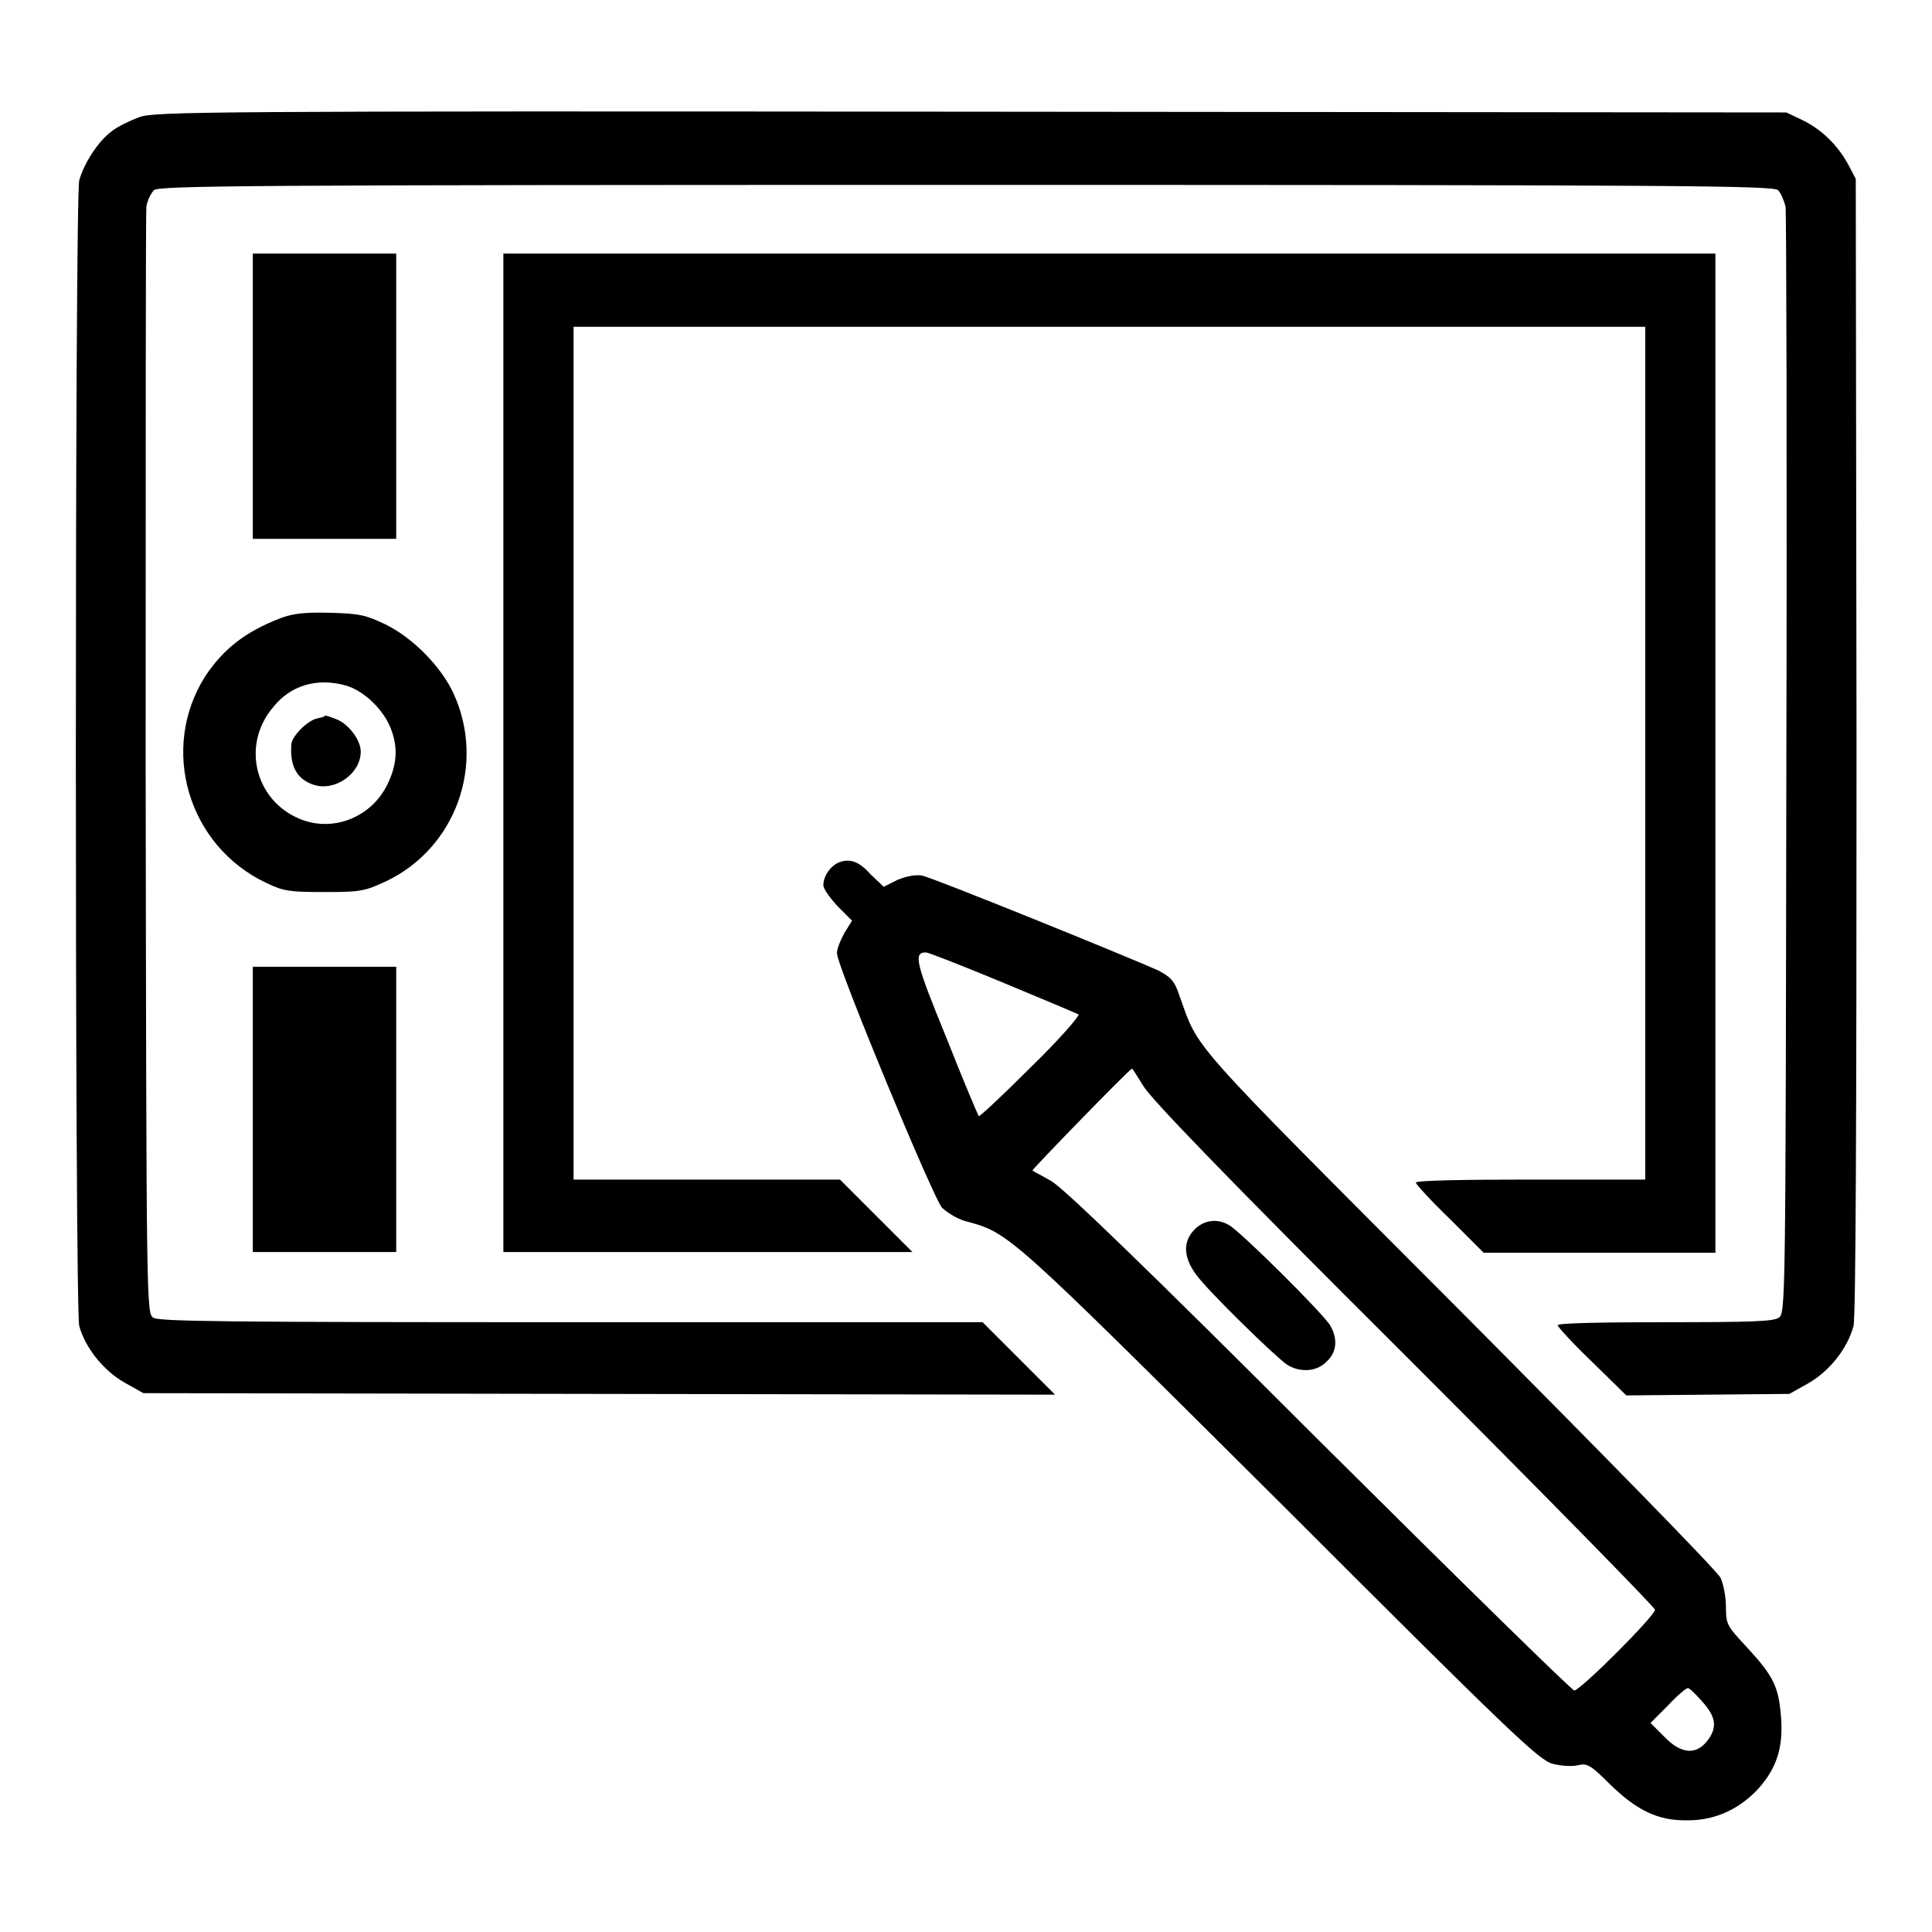
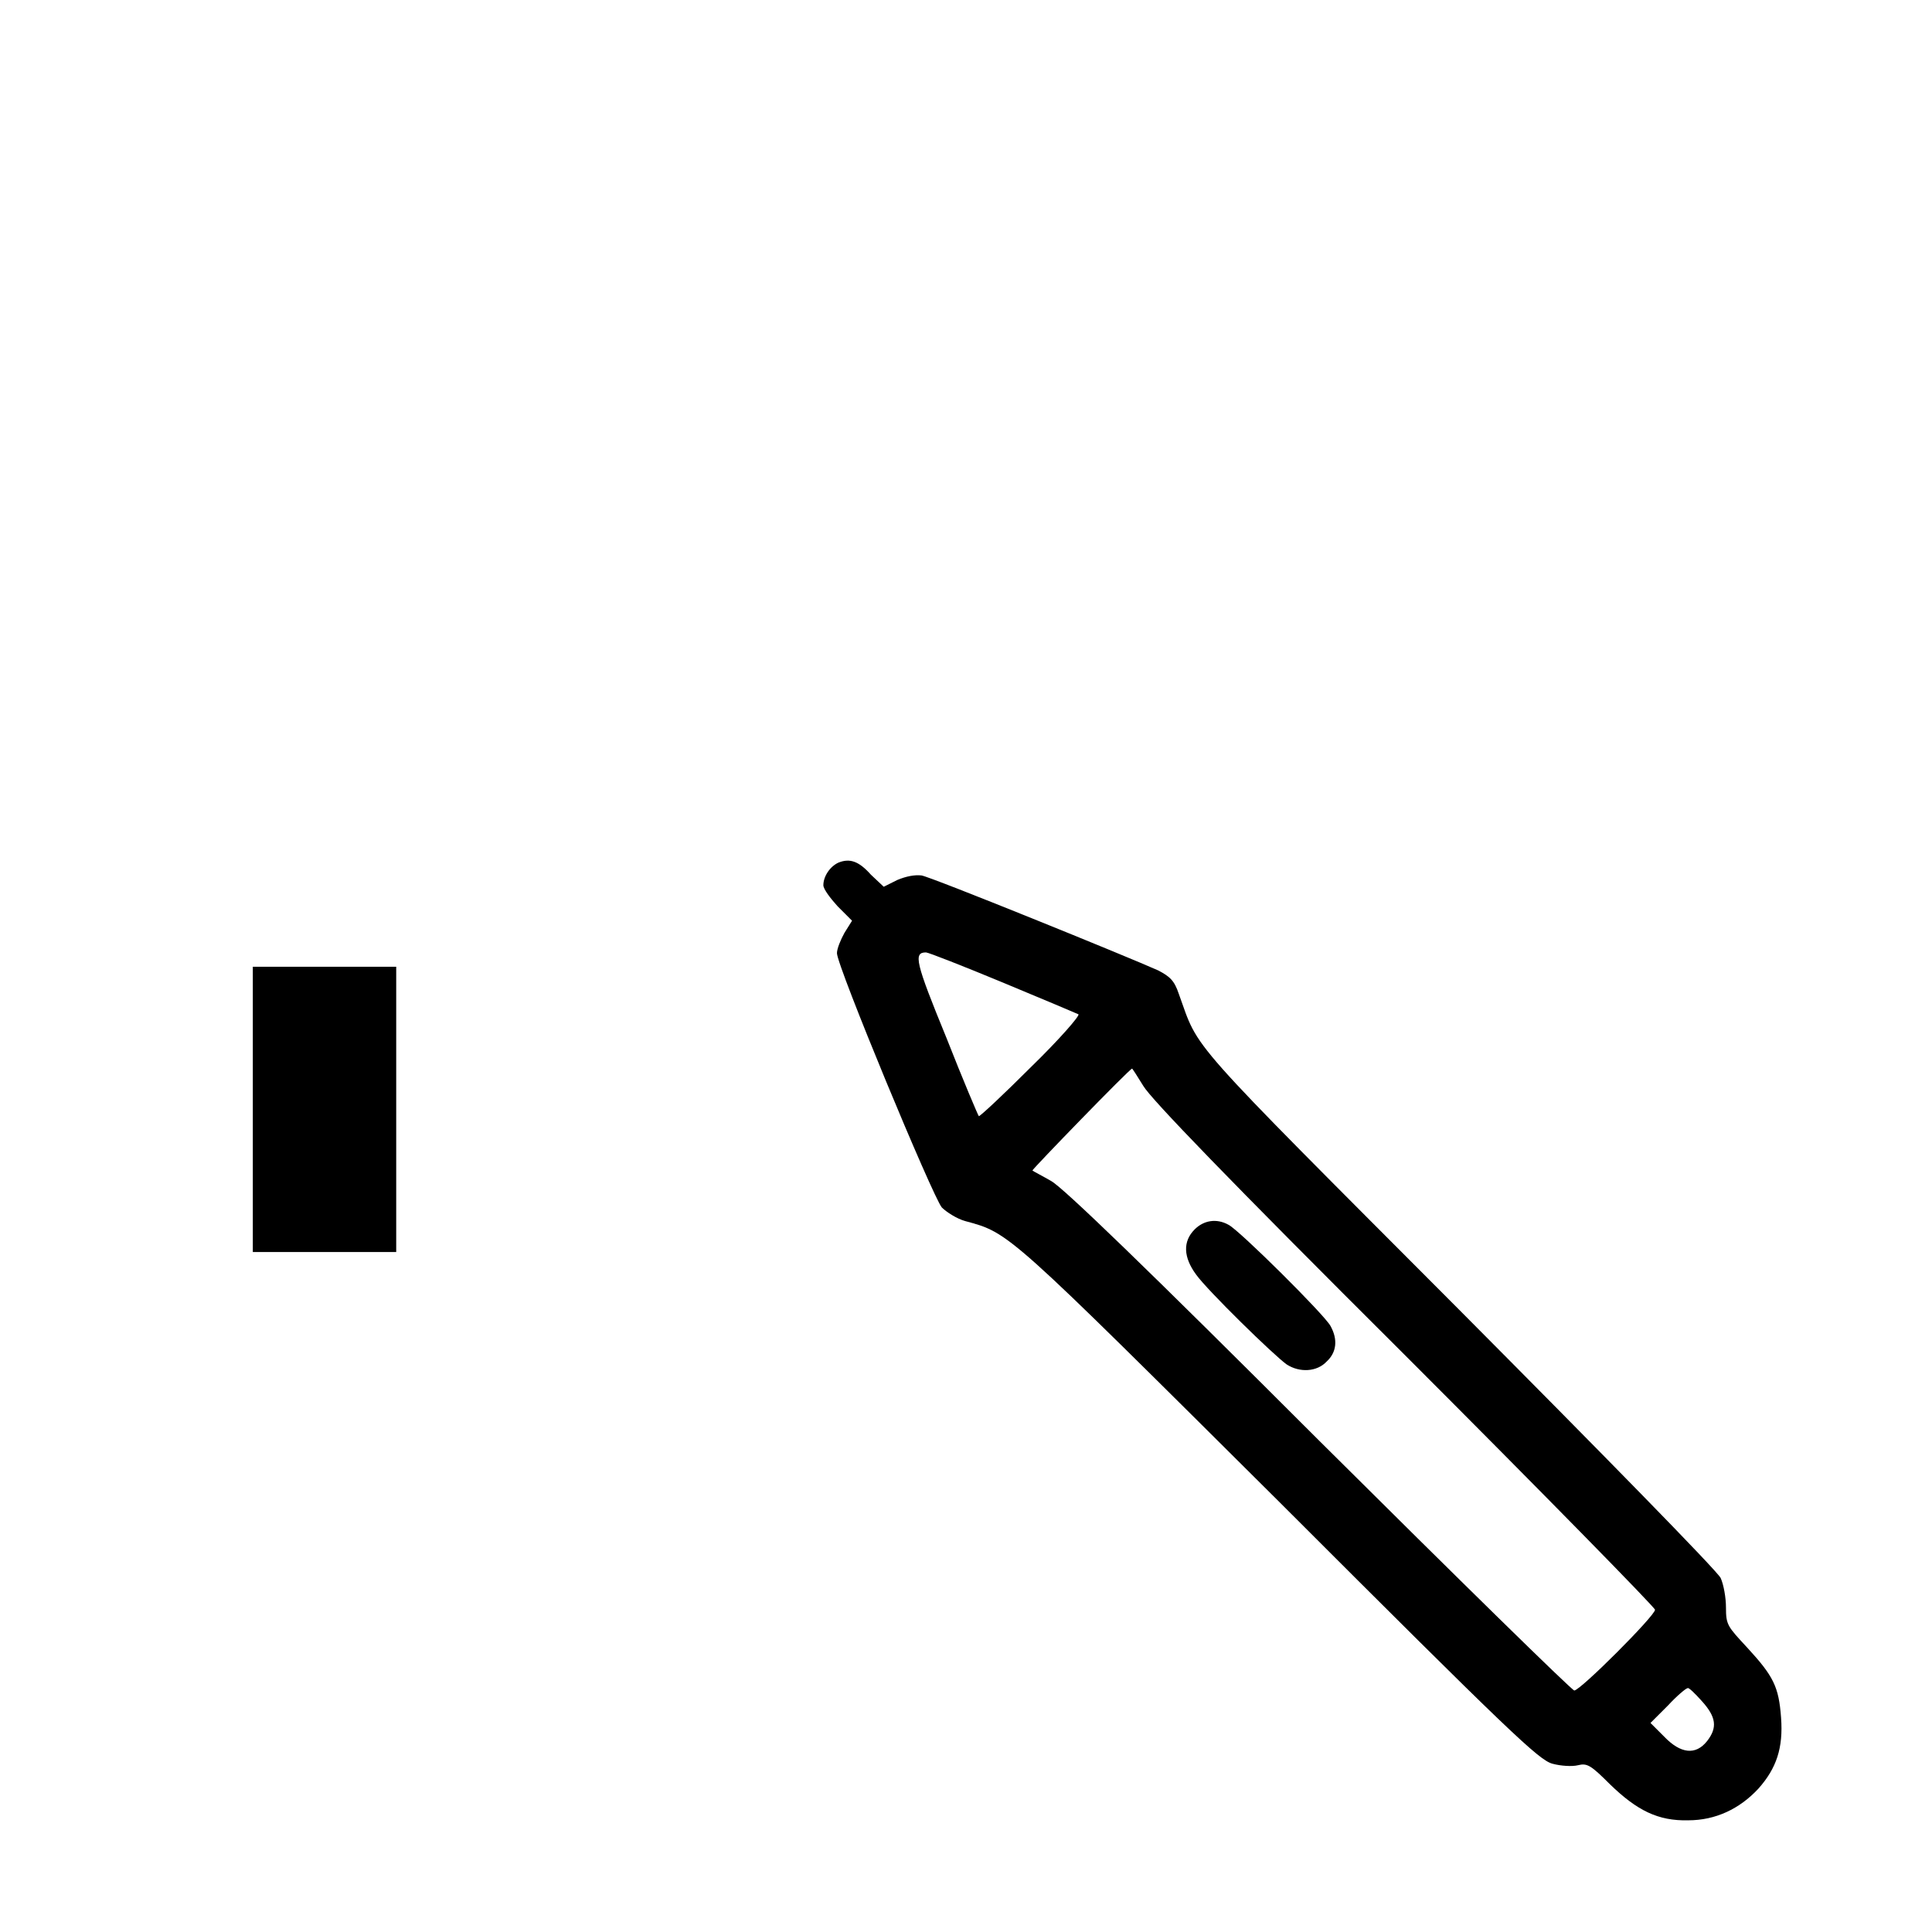
<svg xmlns="http://www.w3.org/2000/svg" version="1.1" x="0px" y="0px" viewBox="0 0 256 256" enable-background="new 0 0 256 256" xml:space="preserve">
  <g>
    <g>
      <g>
-         <path fill="#000000" d="M18.5,15.5c-1.3,0.5-3,1.3-3.7,1.9c-1.8,1.3-3.7,4.3-4.3,6.5c-0.6,2.3-0.6,149.5,0,151.8c0.8,2.9,3.2,5.9,6,7.5l2.5,1.4l60.4,0.1l60.4,0.1L135,180l-4.8-4.8H75.7c-46.3,0-54.6-0.1-55.4-0.6c-0.9-0.6-0.9-2-1-73.2c0-39.9,0-73.2,0.1-74c0.1-0.8,0.6-1.8,1-2.2c0.6-0.6,12.2-0.7,107.6-0.7c95.4,0,107,0.1,107.6,0.7c0.4,0.4,0.8,1.4,1,2.2c0.1,0.8,0.2,34.1,0.1,74c-0.1,71.2-0.1,72.6-1,73.2c-0.7,0.5-3.6,0.6-15.1,0.6c-7.8,0-14.2,0.1-14.2,0.4c0,0.2,2,2.4,4.5,4.8l4.6,4.5l10.8-0.1l10.8-0.1l2.5-1.4c2.8-1.6,5.2-4.6,6-7.6c0.3-1.2,0.4-26.6,0.4-76.9l-0.1-75.1l-1-1.9c-1.4-2.6-3.6-4.7-6.1-5.9l-2.1-1l-107.9-0.1C26.9,14.7,20.7,14.8,18.5,15.5z" />
-         <path fill="#000000" d="M33.5,52.5v18.9H43h9.5V52.5V33.6H43h-9.5V52.5z" />
-         <path fill="#000000" d="M66.7,99.7v66.2h27.1h27.1l-4.8-4.8l-4.8-4.8H93.6H76V99.7V43.3h71h71v56.5v56.5h-15.2c-8.3,0-15.2,0.1-15.2,0.4c0,0.2,2,2.4,4.5,4.8l4.5,4.5h15.4h15.3V99.7V33.6H147H66.7V99.7z" />
-         <path fill="#000000" d="M37.2,81.9c-4.7,1.8-7.6,4.1-10,7.7c-6.1,9.6-2.3,22.5,8.1,27.4c2.3,1.1,3.1,1.2,7.7,1.2c4.7,0,5.3-0.1,8.1-1.4c9.3-4.4,13.3-15.5,9-24.9c-1.6-3.5-5.3-7.3-8.9-9.1c-2.7-1.3-3.5-1.5-7.4-1.6C40.4,81.1,38.8,81.3,37.2,81.9z M45.7,90.8c2.3,0.6,4.8,2.9,5.9,5.3c1.2,2.7,1.1,5.2-0.4,8.1c-2.2,4.2-7.2,6.1-11.5,4.3c-6-2.5-7.7-9.9-3.5-14.8C38.5,90.8,42,89.8,45.7,90.8z" />
-         <path fill="#000000" d="M42,95.2c-1.3,0.3-3.4,2.4-3.4,3.5c-0.2,2.9,0.8,4.6,3,5.3c2.8,0.9,6.2-1.5,6.2-4.4c0-1.5-1.5-3.5-3-4.2c-0.9-0.4-1.7-0.6-1.7-0.6C43,95,42.5,95.1,42,95.2z" />
        <path fill="#000000" d="M111.1,114.3c-1.1,0.5-2,1.8-2,3c0,0.5,0.9,1.7,1.9,2.8l1.9,1.9l-1,1.6c-0.5,0.9-1,2.1-1,2.7c0,1.7,12.7,32.3,13.9,33.7c0.6,0.6,2,1.5,3.1,1.8c5.9,1.6,5.4,1.2,41.7,37.3c30.7,30.7,34.3,34.1,36.1,34.6c1.1,0.3,2.6,0.4,3.4,0.2c1.2-0.3,1.7,0,4.2,2.5c3.6,3.5,6.4,4.9,10.4,4.8c3.6,0,6.8-1.5,9.3-4.2c2.4-2.7,3.3-5.4,3-9.4c-0.3-4.1-1-5.5-4.5-9.3c-2.6-2.8-2.8-3-2.8-5.3c0-1.3-0.3-3-0.7-3.9s-16-16.8-34.7-35.6c-36.8-36.9-34.3-34.1-37.1-41.8c-0.6-1.8-1.2-2.3-2.7-3.1c-4-1.8-30.1-12.4-31.4-12.6c-0.9-0.1-2,0.1-3.2,0.6l-1.8,0.9l-1.7-1.6C113.8,114.1,112.6,113.7,111.1,114.3z M132.9,130.2c5.3,2.2,9.8,4.1,10,4.2c0.2,0.2-2.6,3.4-6.3,7c-3.6,3.6-6.7,6.5-6.9,6.5c-0.1-0.1-2.1-4.8-4.3-10.4c-4.1-10-4.4-11.3-2.7-11.3C123,126.2,127.6,128,132.9,130.2z M151.5,143.9c1,1.7,11.2,12.3,34.6,35.6c18.3,18.3,33.2,33.5,33.2,33.8c0,0.8-9.9,10.7-10.7,10.7c-0.3,0-15.5-14.9-33.8-33.1c-23-23-33.9-33.5-35.5-34.4c-1.2-0.7-2.4-1.3-2.5-1.4c-0.1-0.1,12.9-13.5,13.2-13.5C150,141.5,150.7,142.6,151.5,143.9z M225.5,225.4c1.9,2.1,2.1,3.5,0.7,5.3c-1.5,1.9-3.5,1.7-5.7-0.6l-1.8-1.8l2.3-2.3c1.2-1.3,2.4-2.3,2.6-2.3C223.7,223.5,224.6,224.4,225.5,225.4z" />
        <path fill="#000000" d="M158.3,162.9c-1.6,1.6-1.5,3.7,0.2,6c1.5,2.1,10.3,10.7,12,11.9c1.7,1.1,4,1,5.3-0.4c1.3-1.2,1.5-2.9,0.5-4.7c-0.8-1.5-12.1-12.7-13.5-13.4C161.2,161.4,159.5,161.7,158.3,162.9z" />
-         <path fill="#000000" d="M33.5,147v18.9H43h9.5V147v-18.9H43h-9.5V147z" />
+         <path fill="#000000" d="M33.5,147v18.9H43h9.5V147v-18.9H43h-9.5V147" />
      </g>
    </g>
  </g>
</svg>